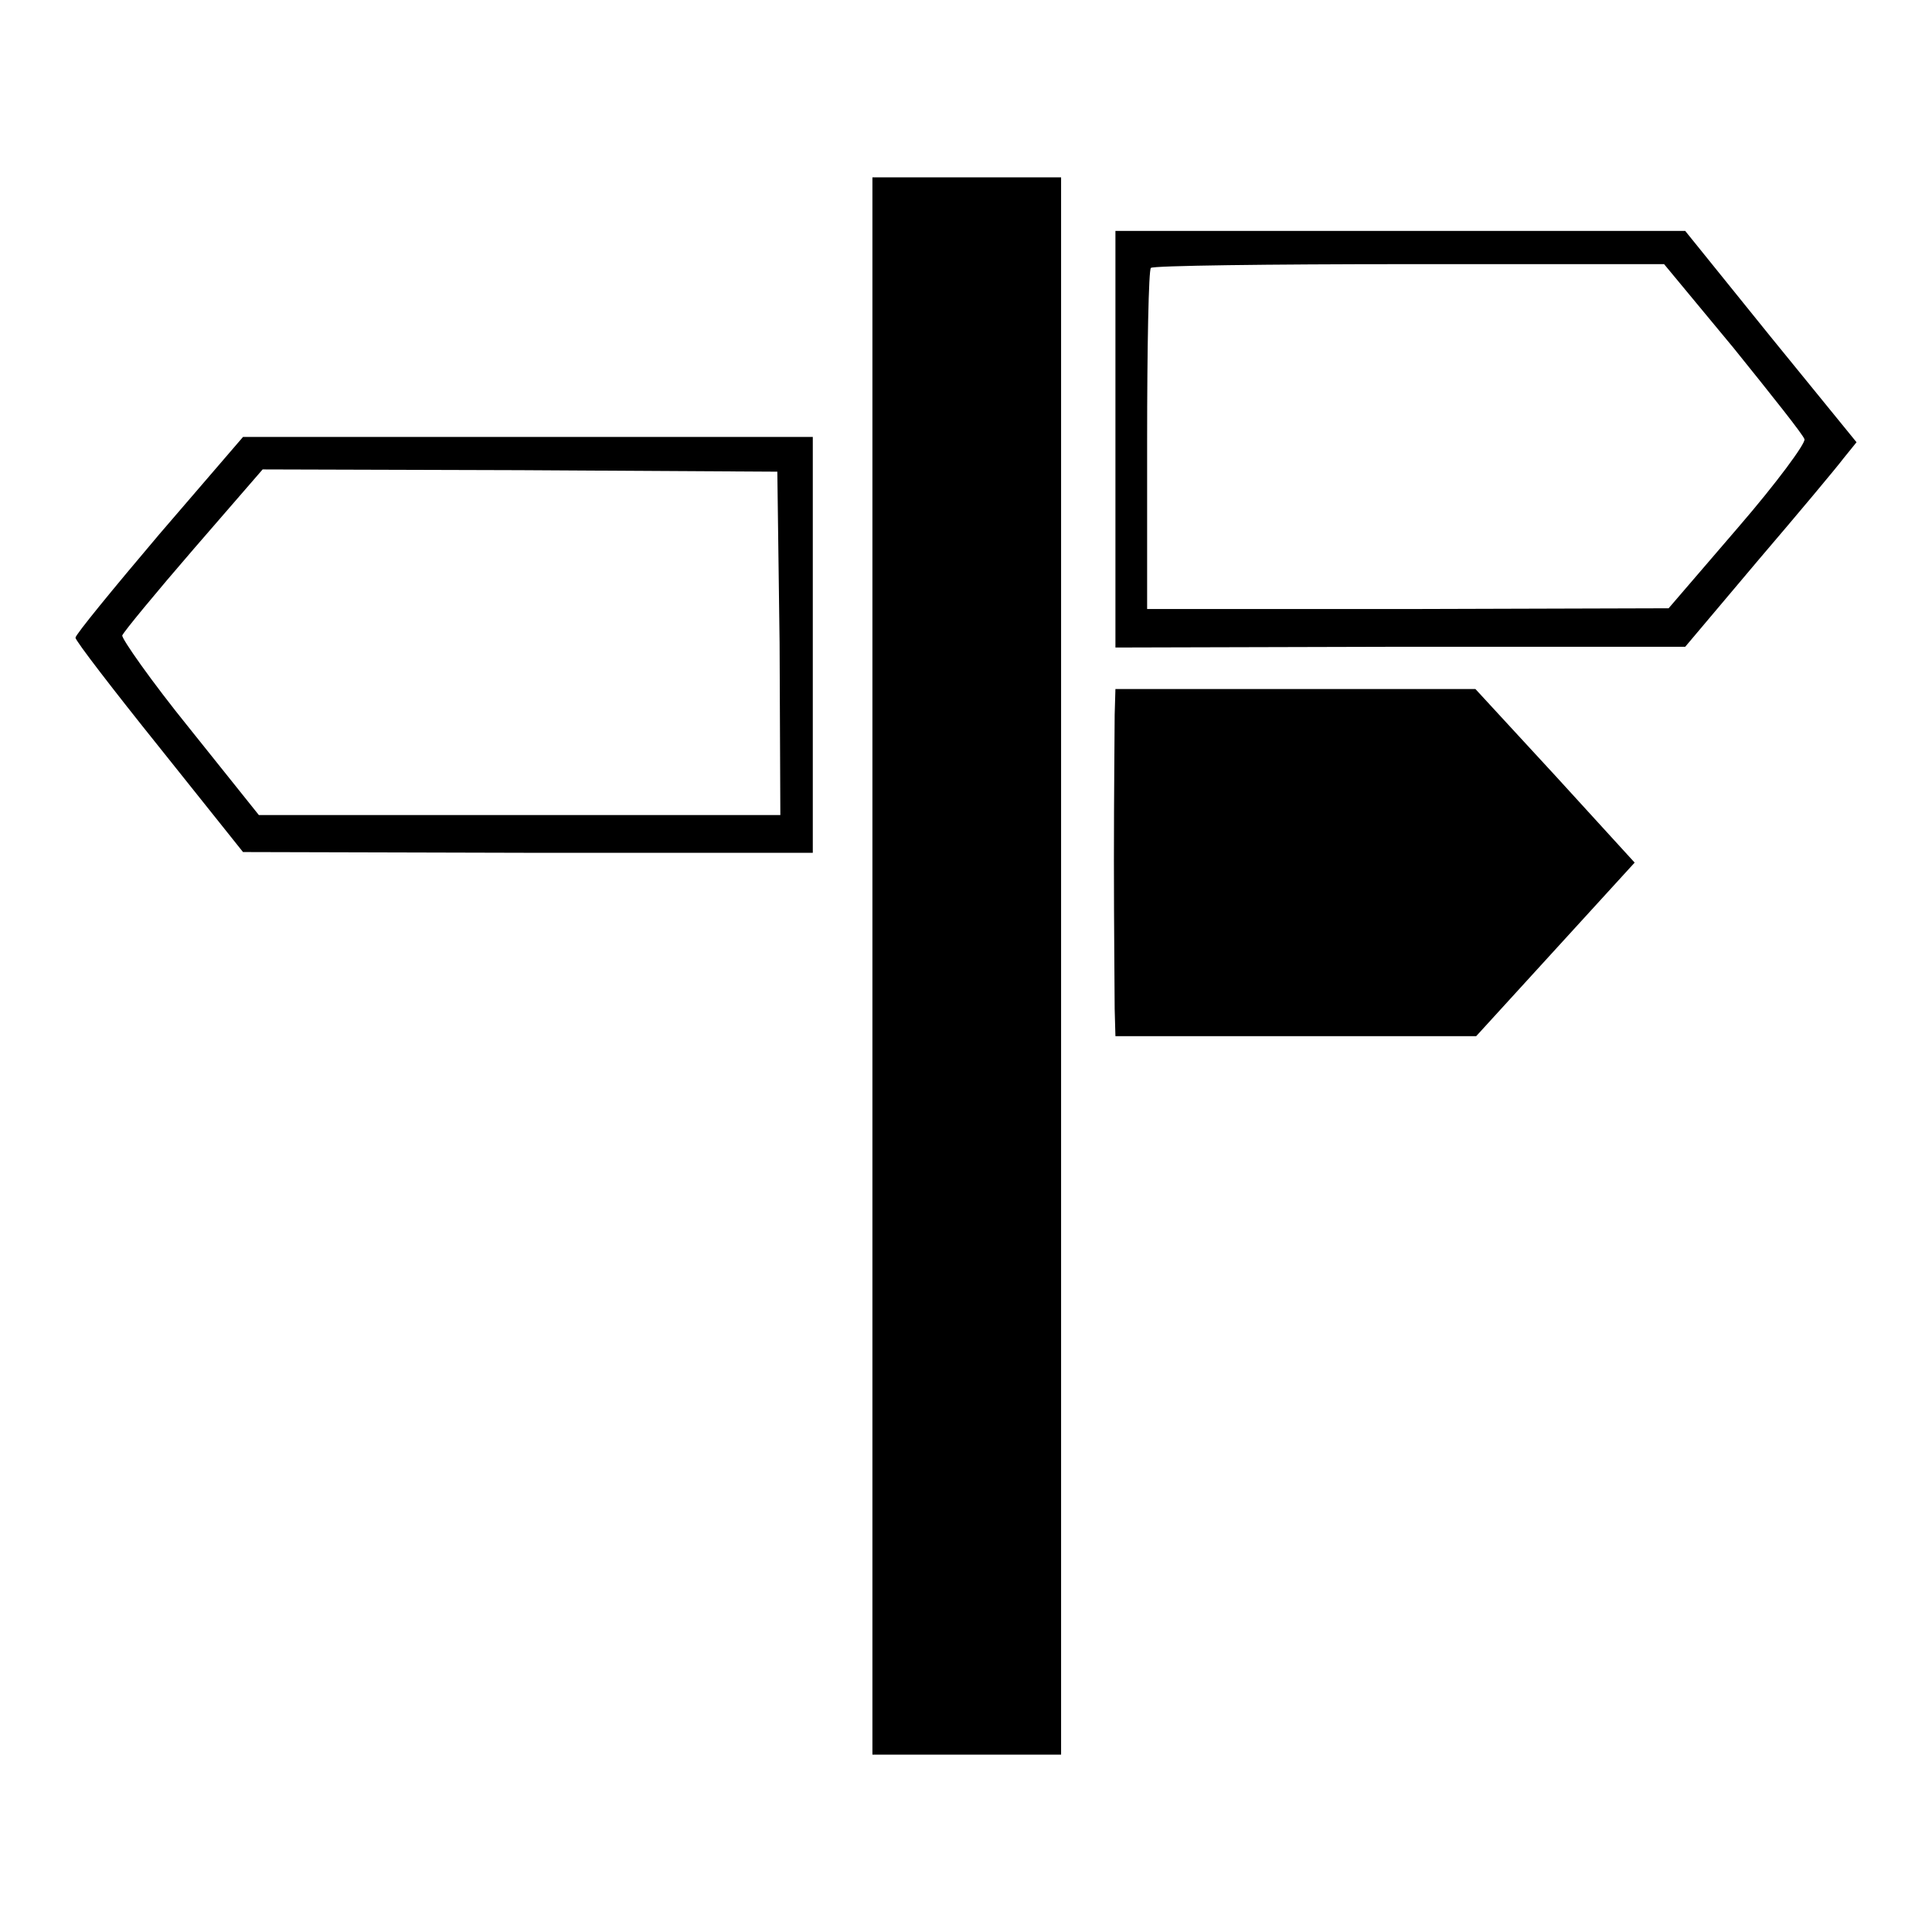
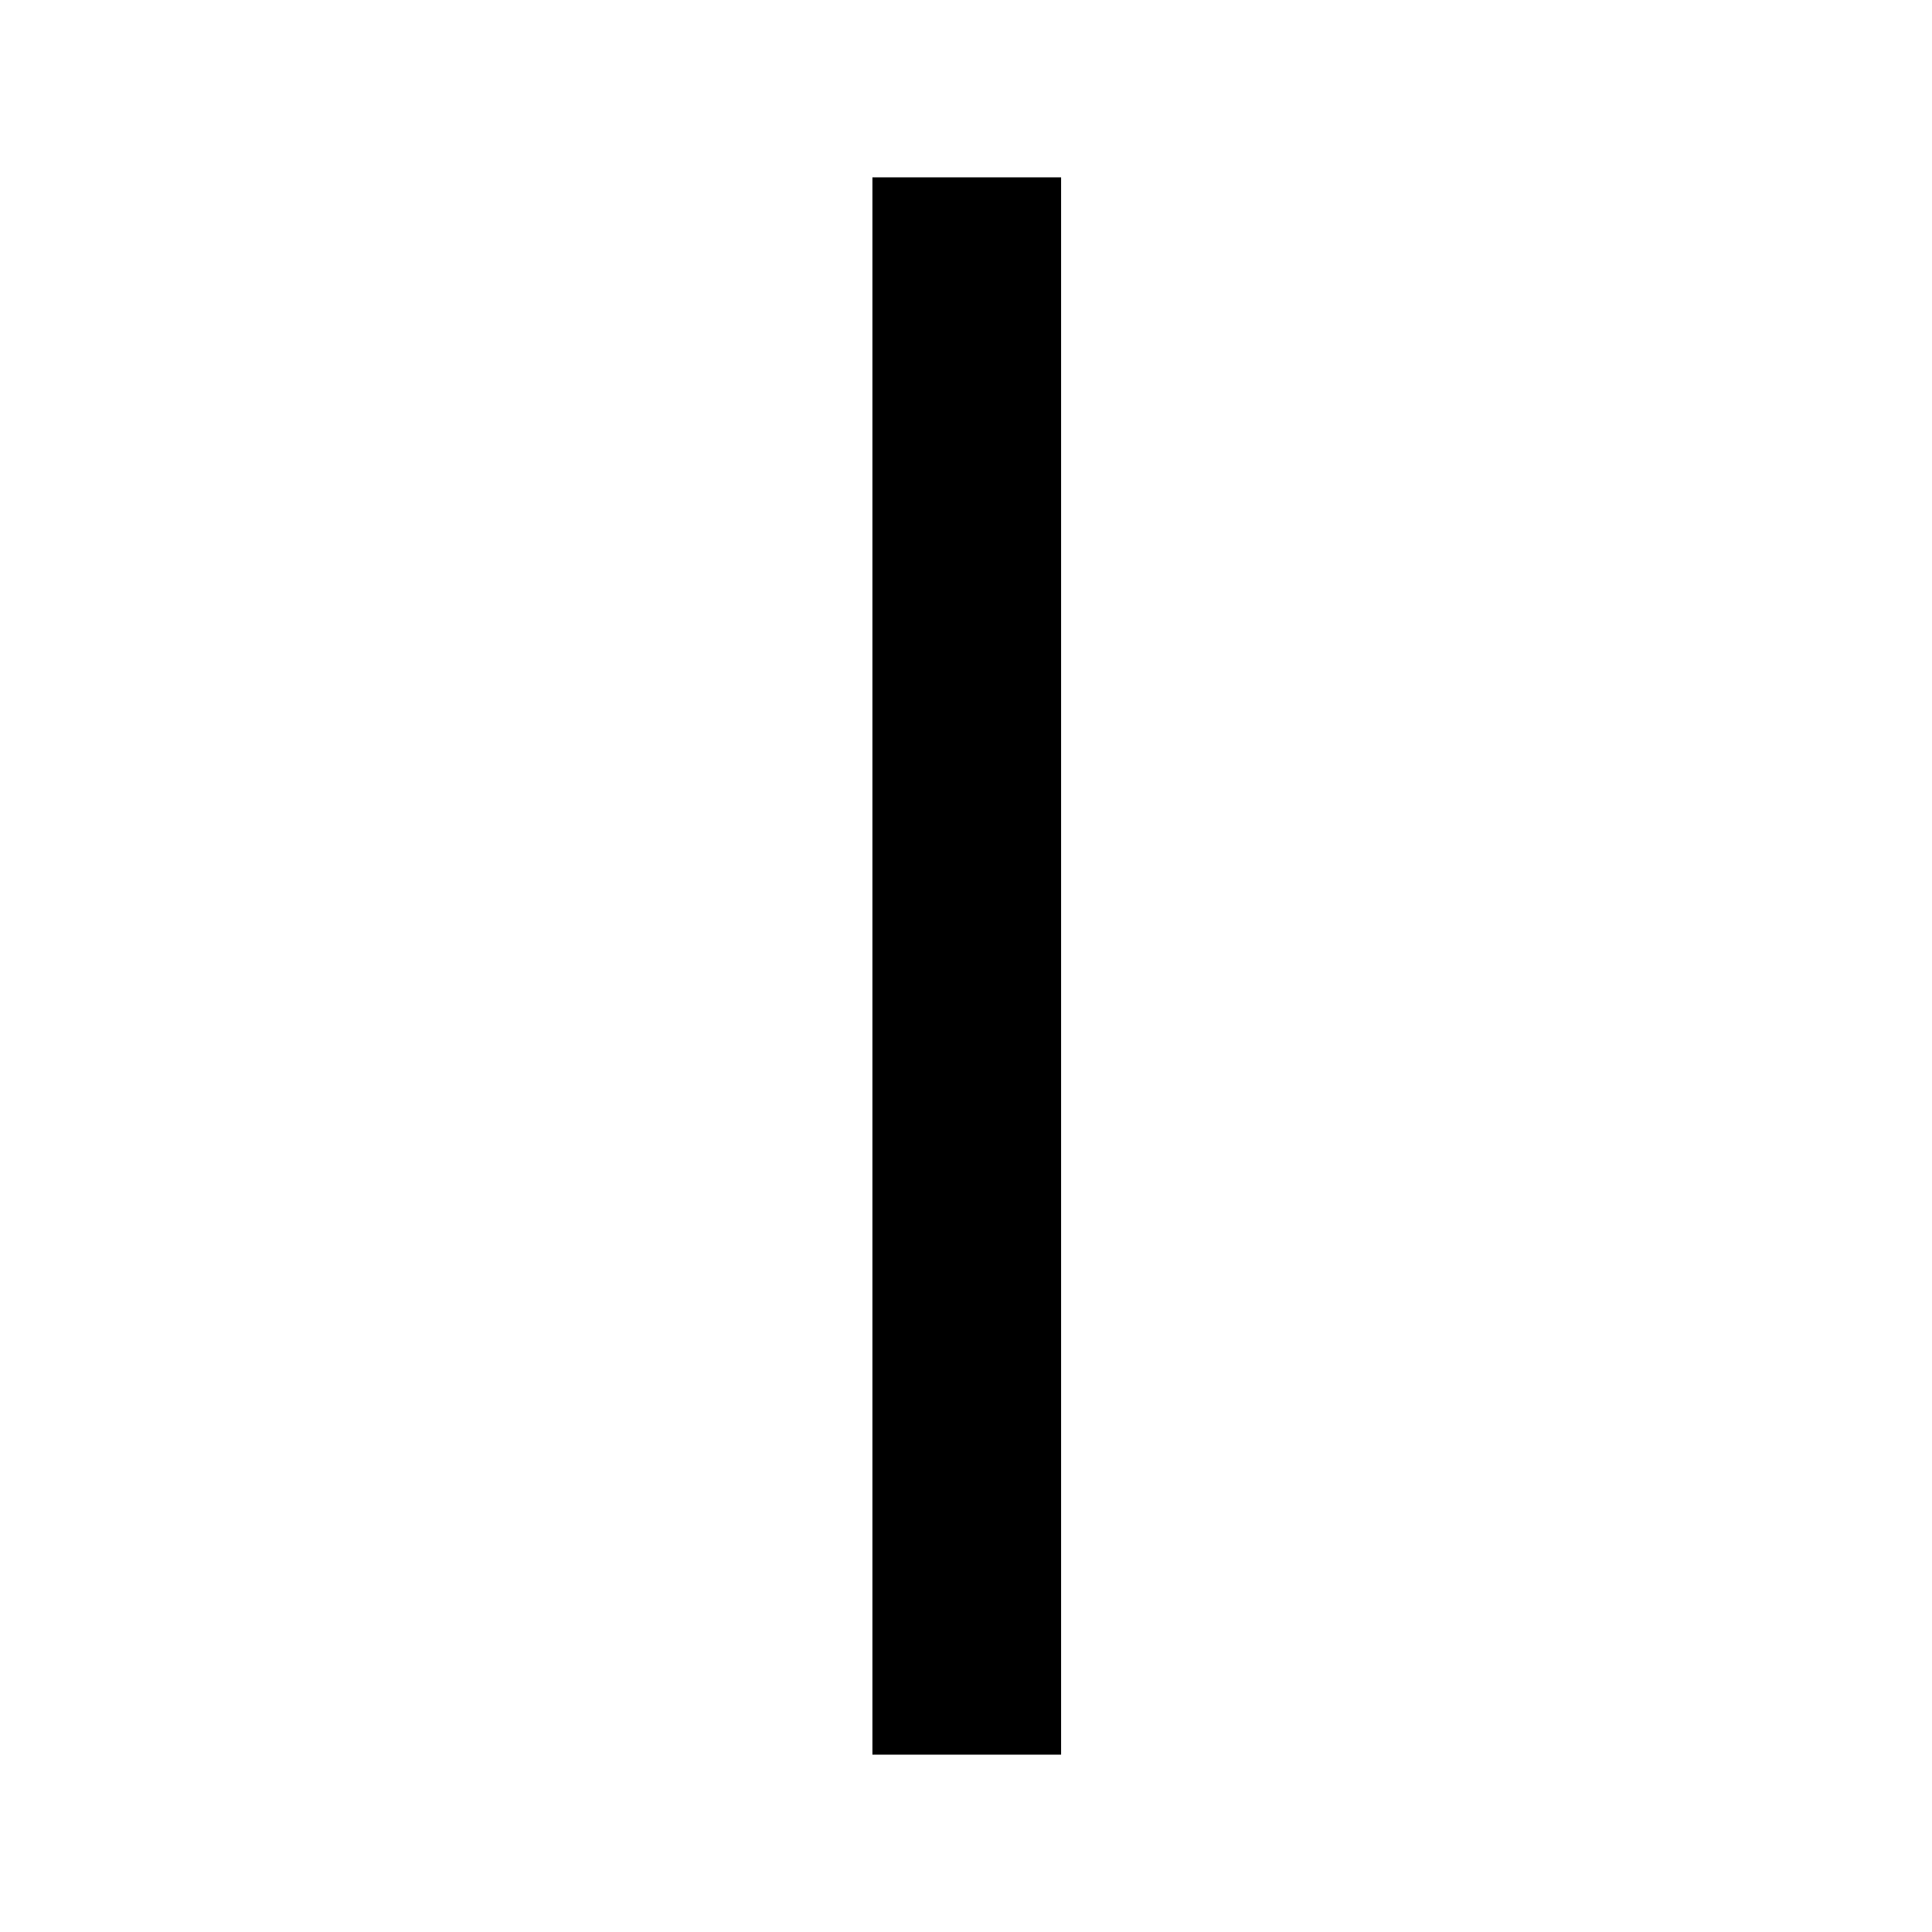
<svg xmlns="http://www.w3.org/2000/svg" version="1.1" x="0px" y="0px" viewBox="0 0 256 256" enable-background="new 0 0 256 256" xml:space="preserve">
  <g>
    <g>
      <g>
        <path fill="#000000" d="M115.6,128v104.5h12.5h12.5V128V23.5h-12.5h-12.5V128z" />
-         <path fill="#000000" d="M147.8,58.2v27.6l37.8-0.1h37.7l9.7-11.5c5.3-6.2,10.4-12.3,11.3-13.5l1.7-2.1l-11.4-14l-11.3-14h-37.7h-37.8V58.2z M229.7,46.1c5,6.2,9.3,11.6,9.4,12.1c0.2,0.5-3.7,5.8-8.8,11.7l-9.2,10.7l-34.5,0.1h-34.6V58.4c0-12.4,0.2-22.7,0.5-22.9c0.2-0.3,15.7-0.5,34.2-0.5h33.8L229.7,46.1z" />
-         <path fill="#000000" d="M21.1,70.8C15,78,10,84.1,10,84.5c0,0.4,5,6.9,11.1,14.5l11.1,13.9L70,113h37.7V85.4V57.9H70H32.2L21.1,70.8z M103.3,85.2l0.1,22.8H68.9H34.3l-9.2-11.5c-5.1-6.3-9-11.9-8.9-12.3c0.2-0.5,4.4-5.6,9.5-11.5l9.1-10.5l34.1,0.1l34.1,0.2L103.3,85.2z" />
-         <path fill="#000000" d="M147.7,94.7c0,1.8-0.1,10.5-0.1,19.3s0.1,17.7,0.1,19.7l0.1,3.6h23.9h23.9l10.5-11.5l10.5-11.5l-10.5-11.5l-10.6-11.5h-23.8h-23.9L147.7,94.7z" />
      </g>
    </g>
  </g>
</svg>